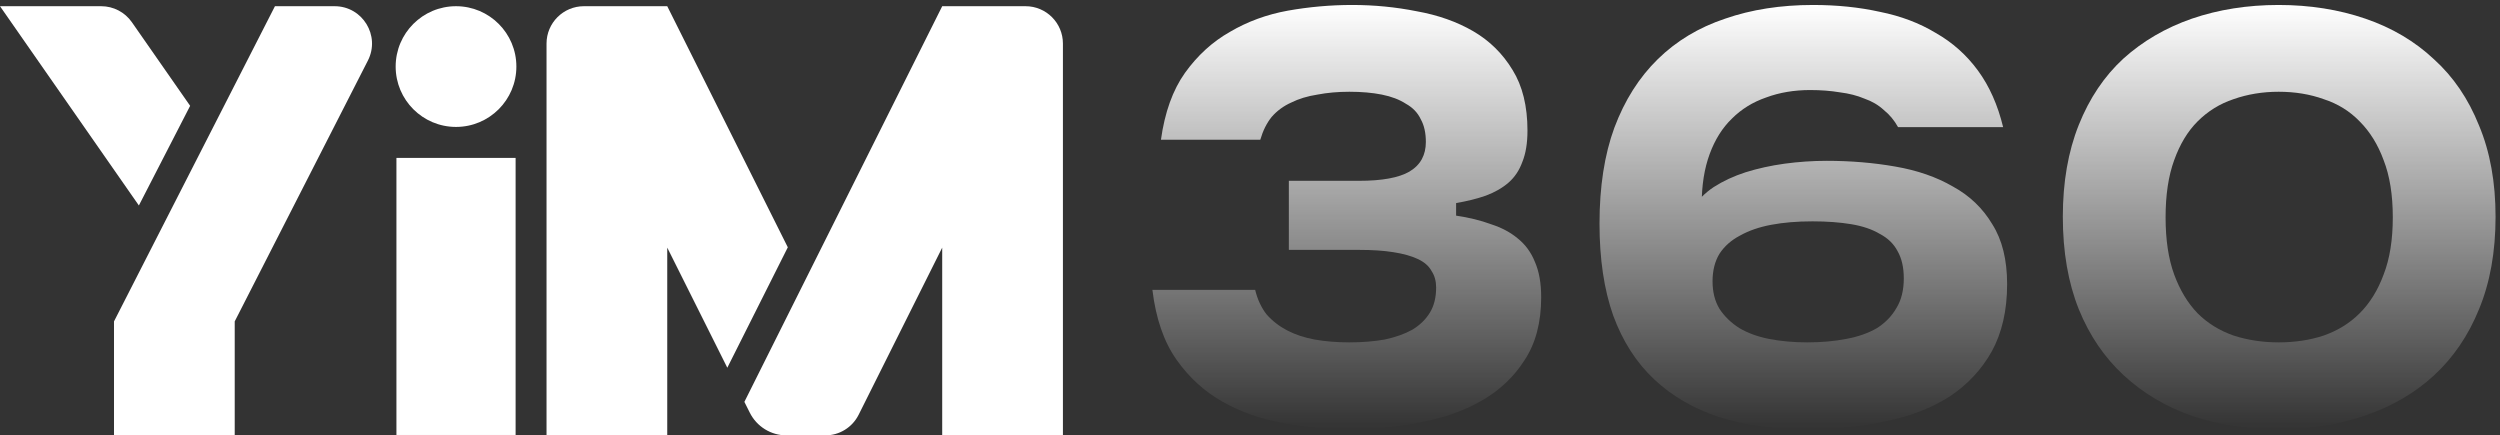
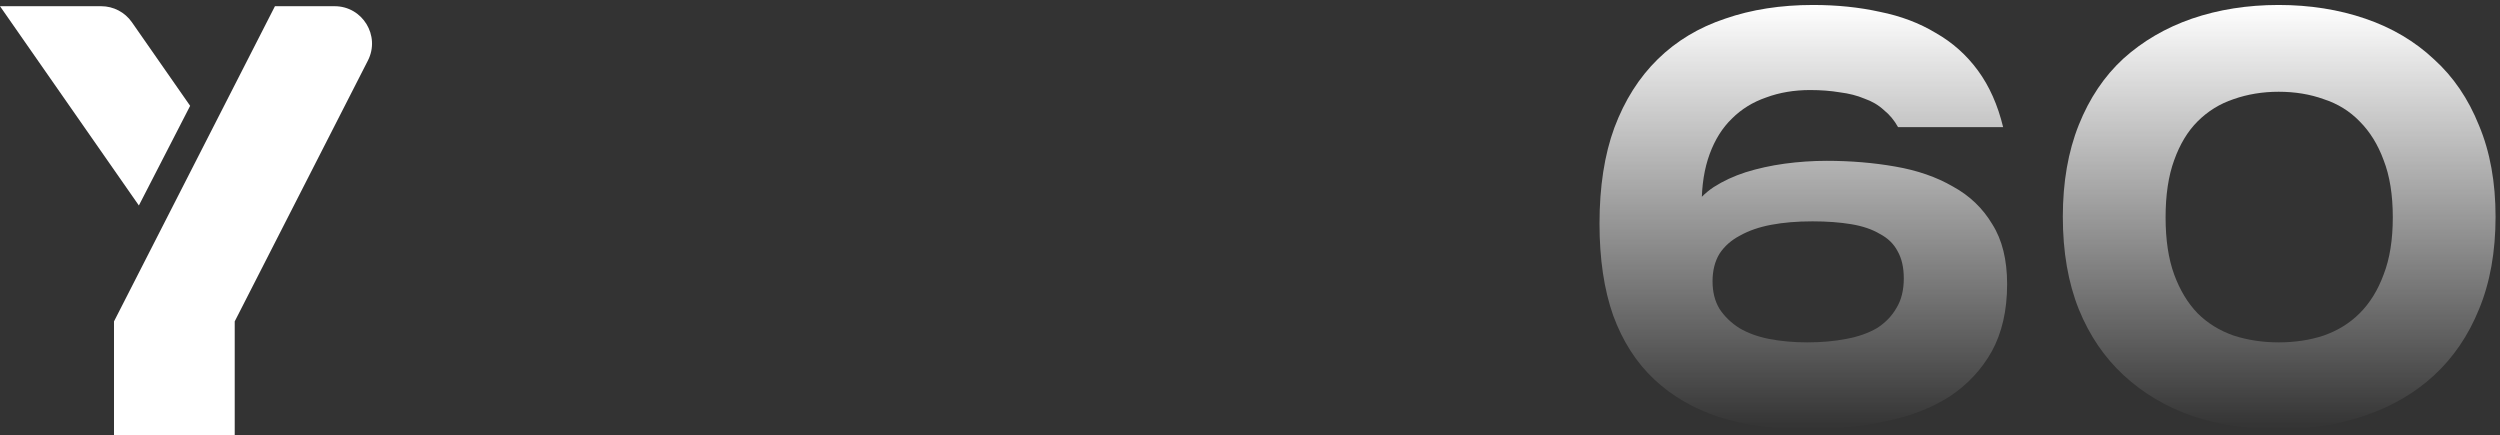
<svg xmlns="http://www.w3.org/2000/svg" width="178" height="31" viewBox="0 0 178 31" fill="none">
  <rect x="0" y="0" width="178" height="31" fill="#333333" stroke="none" />
  <path d="M146.873 15.435C146.873 12.969 147.252 10.787 148.011 8.89C148.77 6.994 149.827 5.422 151.182 4.175C152.564 2.929 154.19 1.98 156.059 1.33C157.956 0.68 160.016 0.354 162.238 0.354C164.46 0.354 166.519 0.68 168.416 1.33C170.313 1.98 171.939 2.942 173.294 4.216C174.676 5.463 175.746 7.034 176.505 8.931C177.291 10.801 177.684 12.969 177.684 15.435C177.684 17.928 177.291 20.123 176.505 22.02C175.746 23.89 174.676 25.461 173.294 26.735C171.939 27.981 170.313 28.93 168.416 29.58C166.519 30.23 164.46 30.556 162.238 30.556C160.016 30.556 157.97 30.244 156.1 29.621C154.23 28.97 152.604 28.008 151.222 26.735C149.84 25.461 148.77 23.89 148.011 22.02C147.252 20.123 146.873 17.928 146.873 15.435ZM154.19 15.475C154.19 17.074 154.393 18.429 154.799 19.54C155.206 20.651 155.761 21.573 156.466 22.304C157.17 23.009 158.024 23.537 159.027 23.89C160.029 24.215 161.1 24.377 162.238 24.377C163.403 24.377 164.473 24.215 165.449 23.89C166.452 23.537 167.305 23.009 168.01 22.304C168.741 21.573 169.311 20.651 169.717 19.54C170.151 18.429 170.367 17.074 170.367 15.475C170.367 13.877 170.151 12.522 169.717 11.411C169.311 10.3 168.741 9.378 168.01 8.647C167.305 7.915 166.452 7.387 165.449 7.061C164.473 6.709 163.403 6.533 162.238 6.533C161.1 6.533 160.029 6.709 159.027 7.061C158.051 7.387 157.198 7.915 156.466 8.647C155.761 9.351 155.206 10.273 154.799 11.411C154.393 12.522 154.19 13.877 154.19 15.475Z" fill="url(#paint0_linear_1535_6202)" />
  <path d="M121.283 16.207L120.47 14.906C120.849 14.283 121.364 13.755 122.014 13.321C122.692 12.887 123.451 12.535 124.291 12.264C125.158 11.993 126.079 11.79 127.055 11.655C128.057 11.519 129.06 11.451 130.063 11.451C131.77 11.451 133.396 11.587 134.94 11.858C136.512 12.129 137.88 12.603 139.046 13.28C140.238 13.931 141.173 14.825 141.85 15.963C142.555 17.074 142.907 18.497 142.907 20.231C142.907 22.101 142.541 23.7 141.81 25.028C141.078 26.328 140.075 27.399 138.802 28.239C137.528 29.052 136.024 29.634 134.29 29.987C132.556 30.366 130.659 30.556 128.599 30.556C126.323 30.556 124.263 30.271 122.421 29.702C120.605 29.106 119.061 28.212 117.787 27.019C116.513 25.827 115.538 24.309 114.86 22.467C114.21 20.624 113.885 18.443 113.885 15.922C113.885 13.294 114.237 11.018 114.942 9.094C115.673 7.143 116.703 5.517 118.031 4.216C119.359 2.915 120.957 1.953 122.827 1.33C124.697 0.68 126.784 0.354 129.087 0.354C130.794 0.354 132.379 0.517 133.843 0.842C135.333 1.14 136.661 1.642 137.826 2.346C139.019 3.024 140.021 3.918 140.834 5.029C141.647 6.14 142.243 7.481 142.623 9.053H135.143C134.872 8.565 134.534 8.159 134.127 7.834C133.748 7.481 133.287 7.21 132.745 7.021C132.23 6.804 131.648 6.655 130.997 6.574C130.347 6.465 129.642 6.411 128.884 6.411C127.746 6.411 126.702 6.587 125.754 6.939C124.805 7.265 123.992 7.766 123.315 8.443C122.638 9.094 122.109 9.934 121.73 10.963C121.35 11.993 121.161 13.186 121.161 14.54C121.161 14.812 121.174 15.082 121.201 15.354C121.228 15.624 121.256 15.909 121.283 16.207ZM121.933 20.028C121.933 20.787 122.096 21.437 122.421 21.979C122.773 22.521 123.247 22.982 123.843 23.361C124.44 23.713 125.144 23.971 125.957 24.133C126.797 24.296 127.705 24.377 128.68 24.377C129.683 24.377 130.604 24.296 131.445 24.133C132.312 23.971 133.043 23.713 133.64 23.361C134.236 22.982 134.696 22.507 135.022 21.938C135.374 21.369 135.55 20.665 135.55 19.825C135.55 19.039 135.401 18.389 135.103 17.874C134.832 17.359 134.412 16.952 133.843 16.654C133.301 16.329 132.623 16.099 131.81 15.963C130.997 15.828 130.076 15.76 129.046 15.76C127.962 15.76 126.987 15.841 126.12 16.004C125.253 16.166 124.507 16.424 123.884 16.776C123.261 17.101 122.773 17.535 122.421 18.077C122.096 18.619 121.933 19.269 121.933 20.028Z" fill="url(#paint1_linear_1535_6202)" />
-   <path d="M82.66 9.947C82.931 7.996 83.501 6.411 84.368 5.192C85.262 3.945 86.332 2.969 87.579 2.265C88.825 1.533 90.194 1.032 91.684 0.761C93.202 0.49 94.733 0.354 96.277 0.354C97.849 0.354 99.38 0.504 100.871 0.802C102.388 1.073 103.73 1.547 104.895 2.224C106.06 2.902 106.995 3.823 107.699 4.988C108.404 6.126 108.756 7.563 108.756 9.297C108.756 10.191 108.634 10.936 108.39 11.533C108.174 12.129 107.848 12.617 107.415 12.996C106.981 13.375 106.439 13.687 105.789 13.931C105.166 14.148 104.461 14.324 103.675 14.459V15.354C104.597 15.489 105.423 15.692 106.155 15.963C106.914 16.207 107.55 16.546 108.065 16.979C108.607 17.413 109.014 17.968 109.285 18.646C109.583 19.323 109.732 20.163 109.732 21.166C109.732 22.955 109.339 24.445 108.553 25.637C107.794 26.83 106.778 27.792 105.504 28.523C104.231 29.255 102.768 29.77 101.115 30.068C99.489 30.393 97.822 30.556 96.115 30.556C94.489 30.556 92.89 30.407 91.318 30.108C89.774 29.838 88.351 29.336 87.05 28.605C85.75 27.873 84.652 26.87 83.758 25.597C82.864 24.323 82.295 22.67 82.051 20.638H89.367C89.53 21.315 89.801 21.898 90.18 22.386C90.587 22.846 91.075 23.226 91.644 23.524C92.213 23.822 92.863 24.038 93.595 24.174C94.353 24.309 95.18 24.377 96.074 24.377C96.996 24.377 97.836 24.309 98.594 24.174C99.353 24.011 100.003 23.781 100.545 23.483C101.087 23.158 101.507 22.751 101.806 22.264C102.104 21.776 102.253 21.18 102.253 20.475C102.253 20.014 102.144 19.622 101.927 19.296C101.738 18.944 101.413 18.66 100.952 18.443C100.491 18.226 99.909 18.063 99.204 17.955C98.527 17.846 97.714 17.792 96.765 17.792H91.766V12.874H96.765C97.578 12.874 98.283 12.82 98.879 12.711C99.475 12.603 99.963 12.44 100.342 12.224C100.749 11.98 101.047 11.682 101.236 11.329C101.426 10.977 101.521 10.571 101.521 10.11C101.521 9.46 101.399 8.918 101.155 8.484C100.938 8.023 100.586 7.658 100.098 7.387C99.638 7.088 99.069 6.872 98.391 6.736C97.714 6.601 96.941 6.533 96.074 6.533C95.261 6.533 94.502 6.601 93.798 6.736C93.093 6.845 92.47 7.034 91.928 7.305C91.386 7.549 90.925 7.888 90.546 8.321C90.194 8.755 89.923 9.297 89.733 9.947H82.66Z" fill="url(#paint2_linear_1535_6202)" />
-   <path d="M67.086 0.442L57.297 20.018L53 28.613L53.385 29.382C53.881 30.374 54.895 31 56.003 31H58.756C59.764 31 60.686 30.43 61.136 29.529L61.594 28.613L67.085 17.631V31H75.68V3.103C75.68 1.633 74.489 0.442 73.019 0.442H67.085H67.086Z" fill="white" />
  <path d="M7.206 0.442H0L9.888 14.63L13.538 7.535L9.389 1.581C8.891 0.867 8.076 0.442 7.206 0.442Z" fill="white" />
-   <path d="M56.092 17.609L47.508 0.442H41.574C40.104 0.442 38.913 1.633 38.913 3.103V31H47.508V17.631L51.784 26.182L56.092 17.608V17.609Z" fill="white" />
-   <path d="M36.766 4.739C36.766 2.366 34.842 0.442 32.468 0.442C30.095 0.442 28.171 2.366 28.171 4.739C28.171 7.113 30.095 9.037 32.468 9.037C34.842 9.037 36.766 7.113 36.766 4.739Z" fill="white" />
  <path d="M19.576 0.442L8.117 22.883V31H16.712V22.883L26.194 4.312C27.098 2.542 25.812 0.442 23.824 0.442H19.576Z" fill="white" />
-   <path d="M36.711 11.243H28.226V30.971H36.711V11.243Z" fill="white" />
  <defs>
    <linearGradient id="paint0_linear_1535_6202" x1="162.278" y1="0.354" x2="162.278" y2="30.556" gradientUnits="userSpaceOnUse">
      <stop stop-color="white" />
      <stop offset="1" stop-color="white" stop-opacity="0" />
    </linearGradient>
    <linearGradient id="paint1_linear_1535_6202" x1="128.396" y1="0.354" x2="128.396" y2="30.556" gradientUnits="userSpaceOnUse">
      <stop stop-color="white" />
      <stop offset="1" stop-color="white" stop-opacity="0" />
    </linearGradient>
    <linearGradient id="paint2_linear_1535_6202" x1="95.891" y1="0.354" x2="95.891" y2="30.556" gradientUnits="userSpaceOnUse">
      <stop stop-color="white" />
      <stop offset="1" stop-color="white" stop-opacity="0" />
    </linearGradient>
  </defs>
</svg>